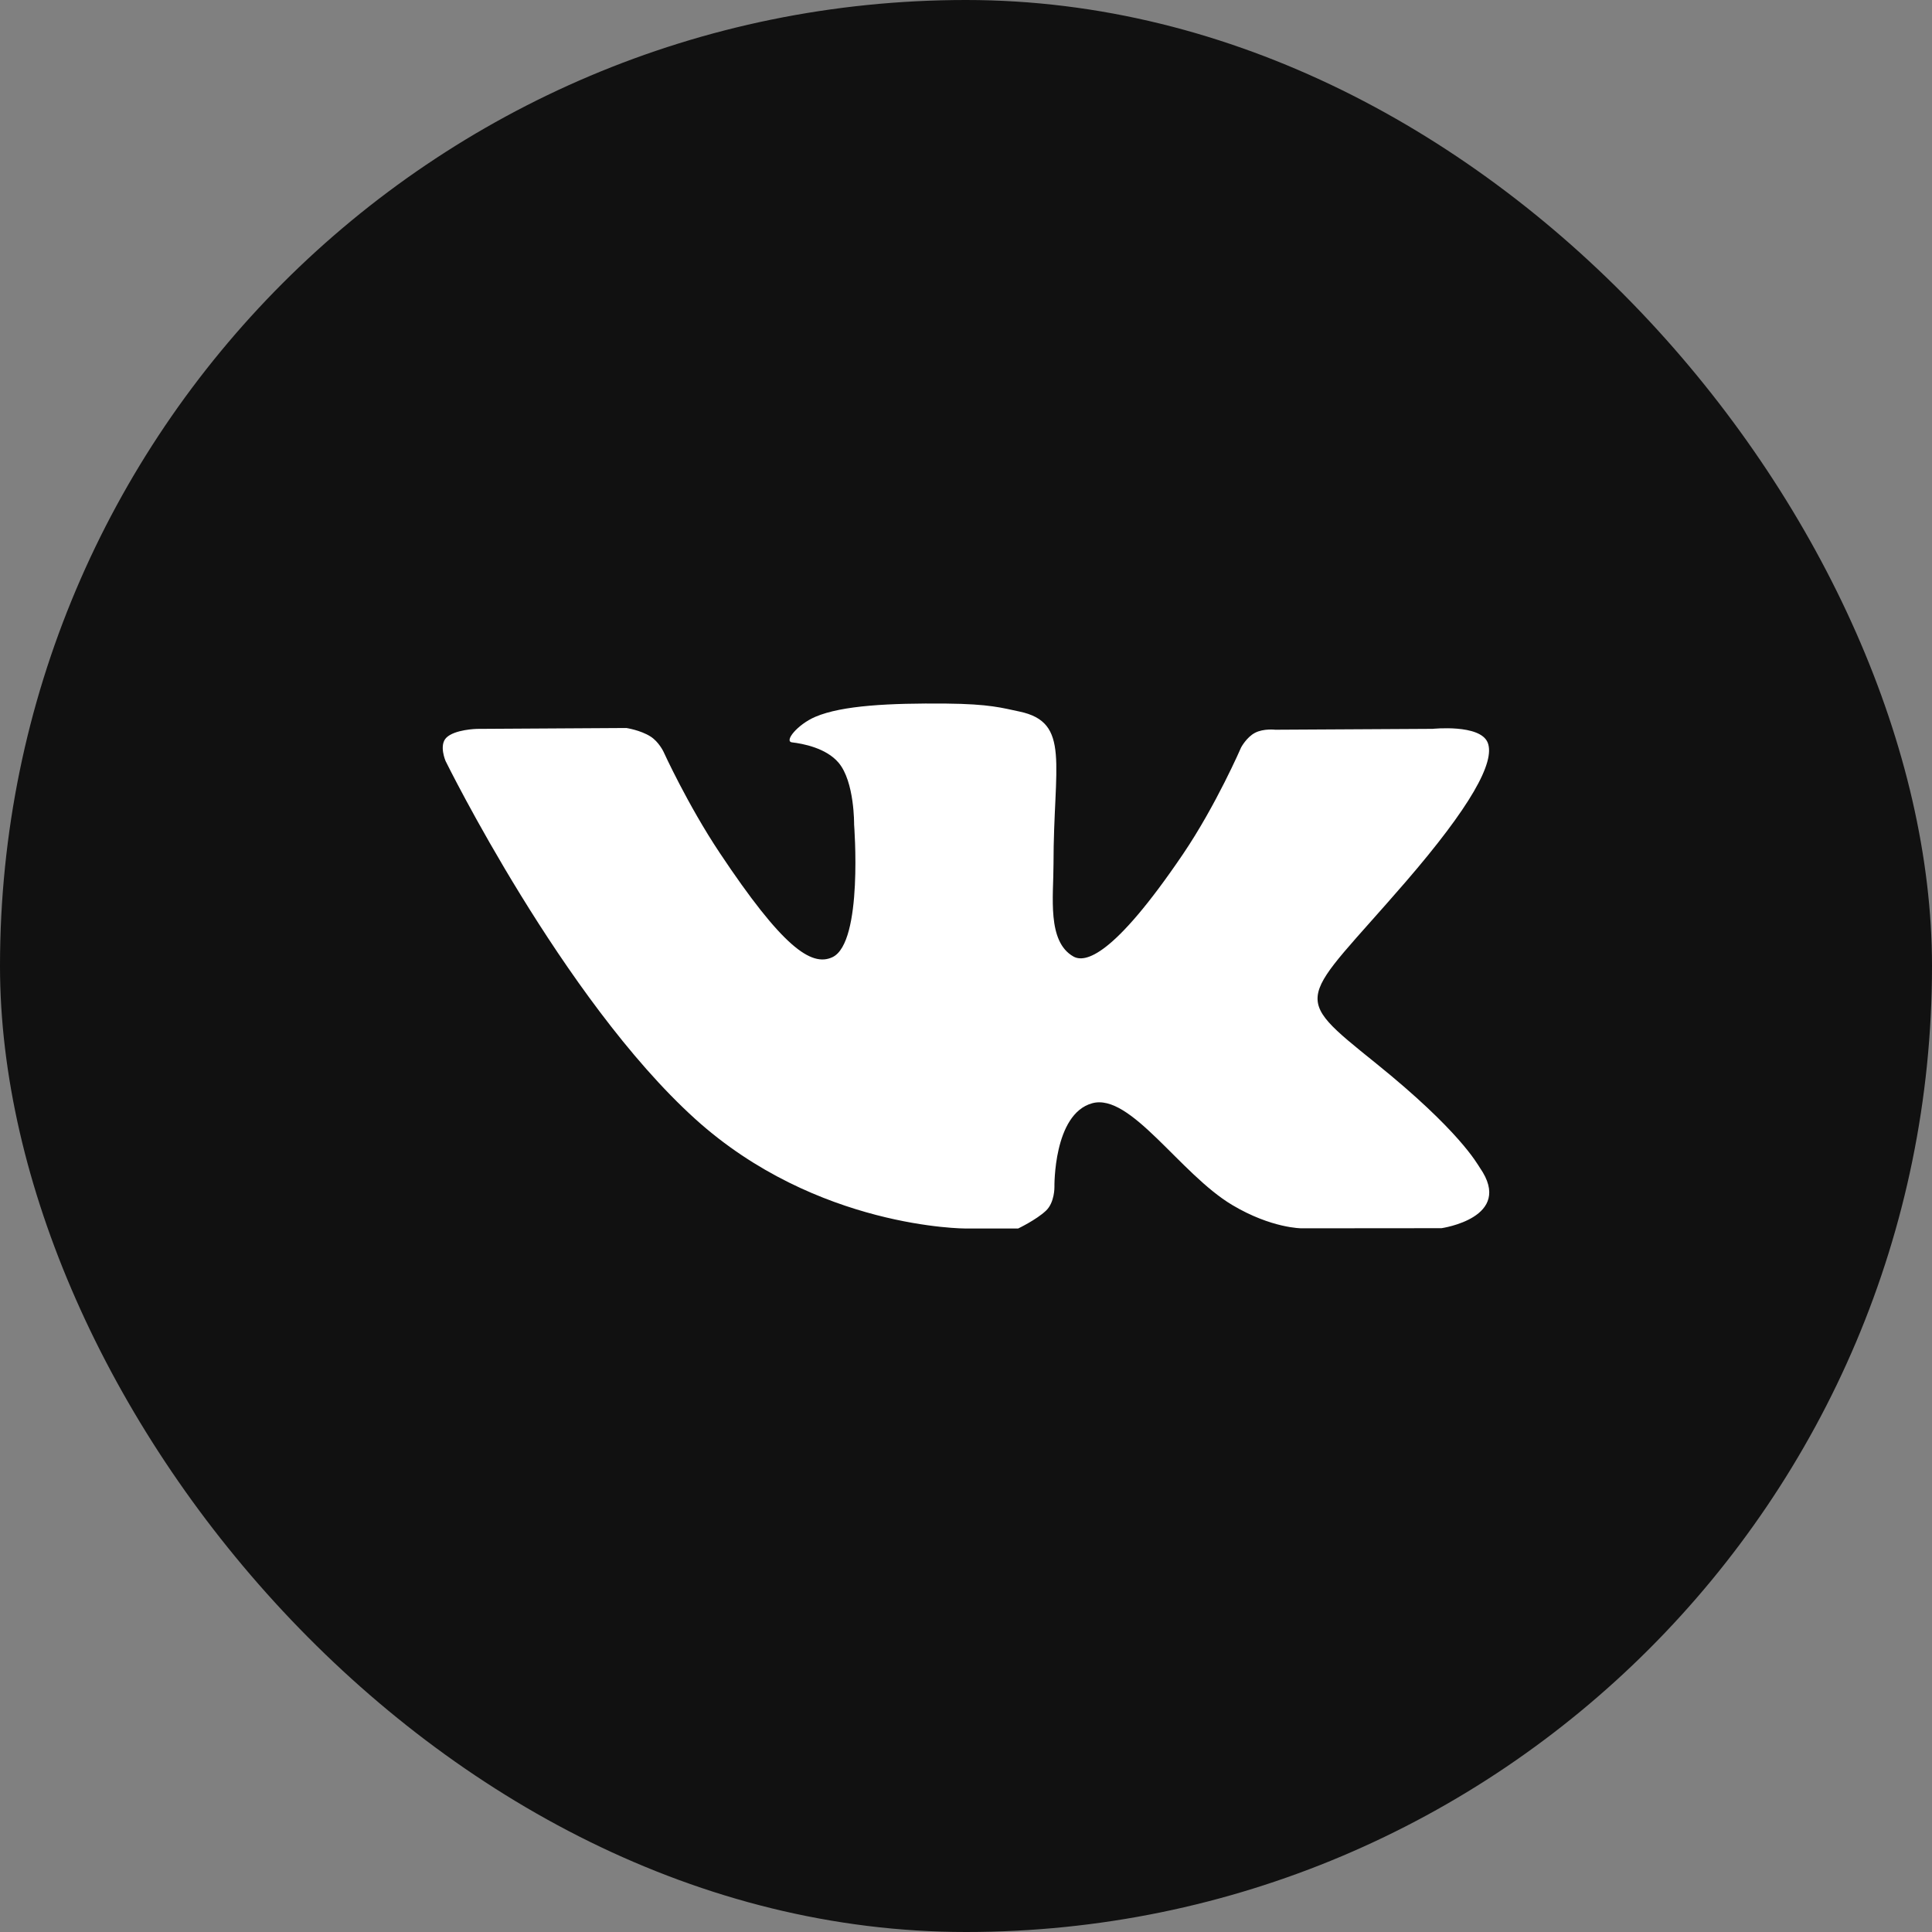
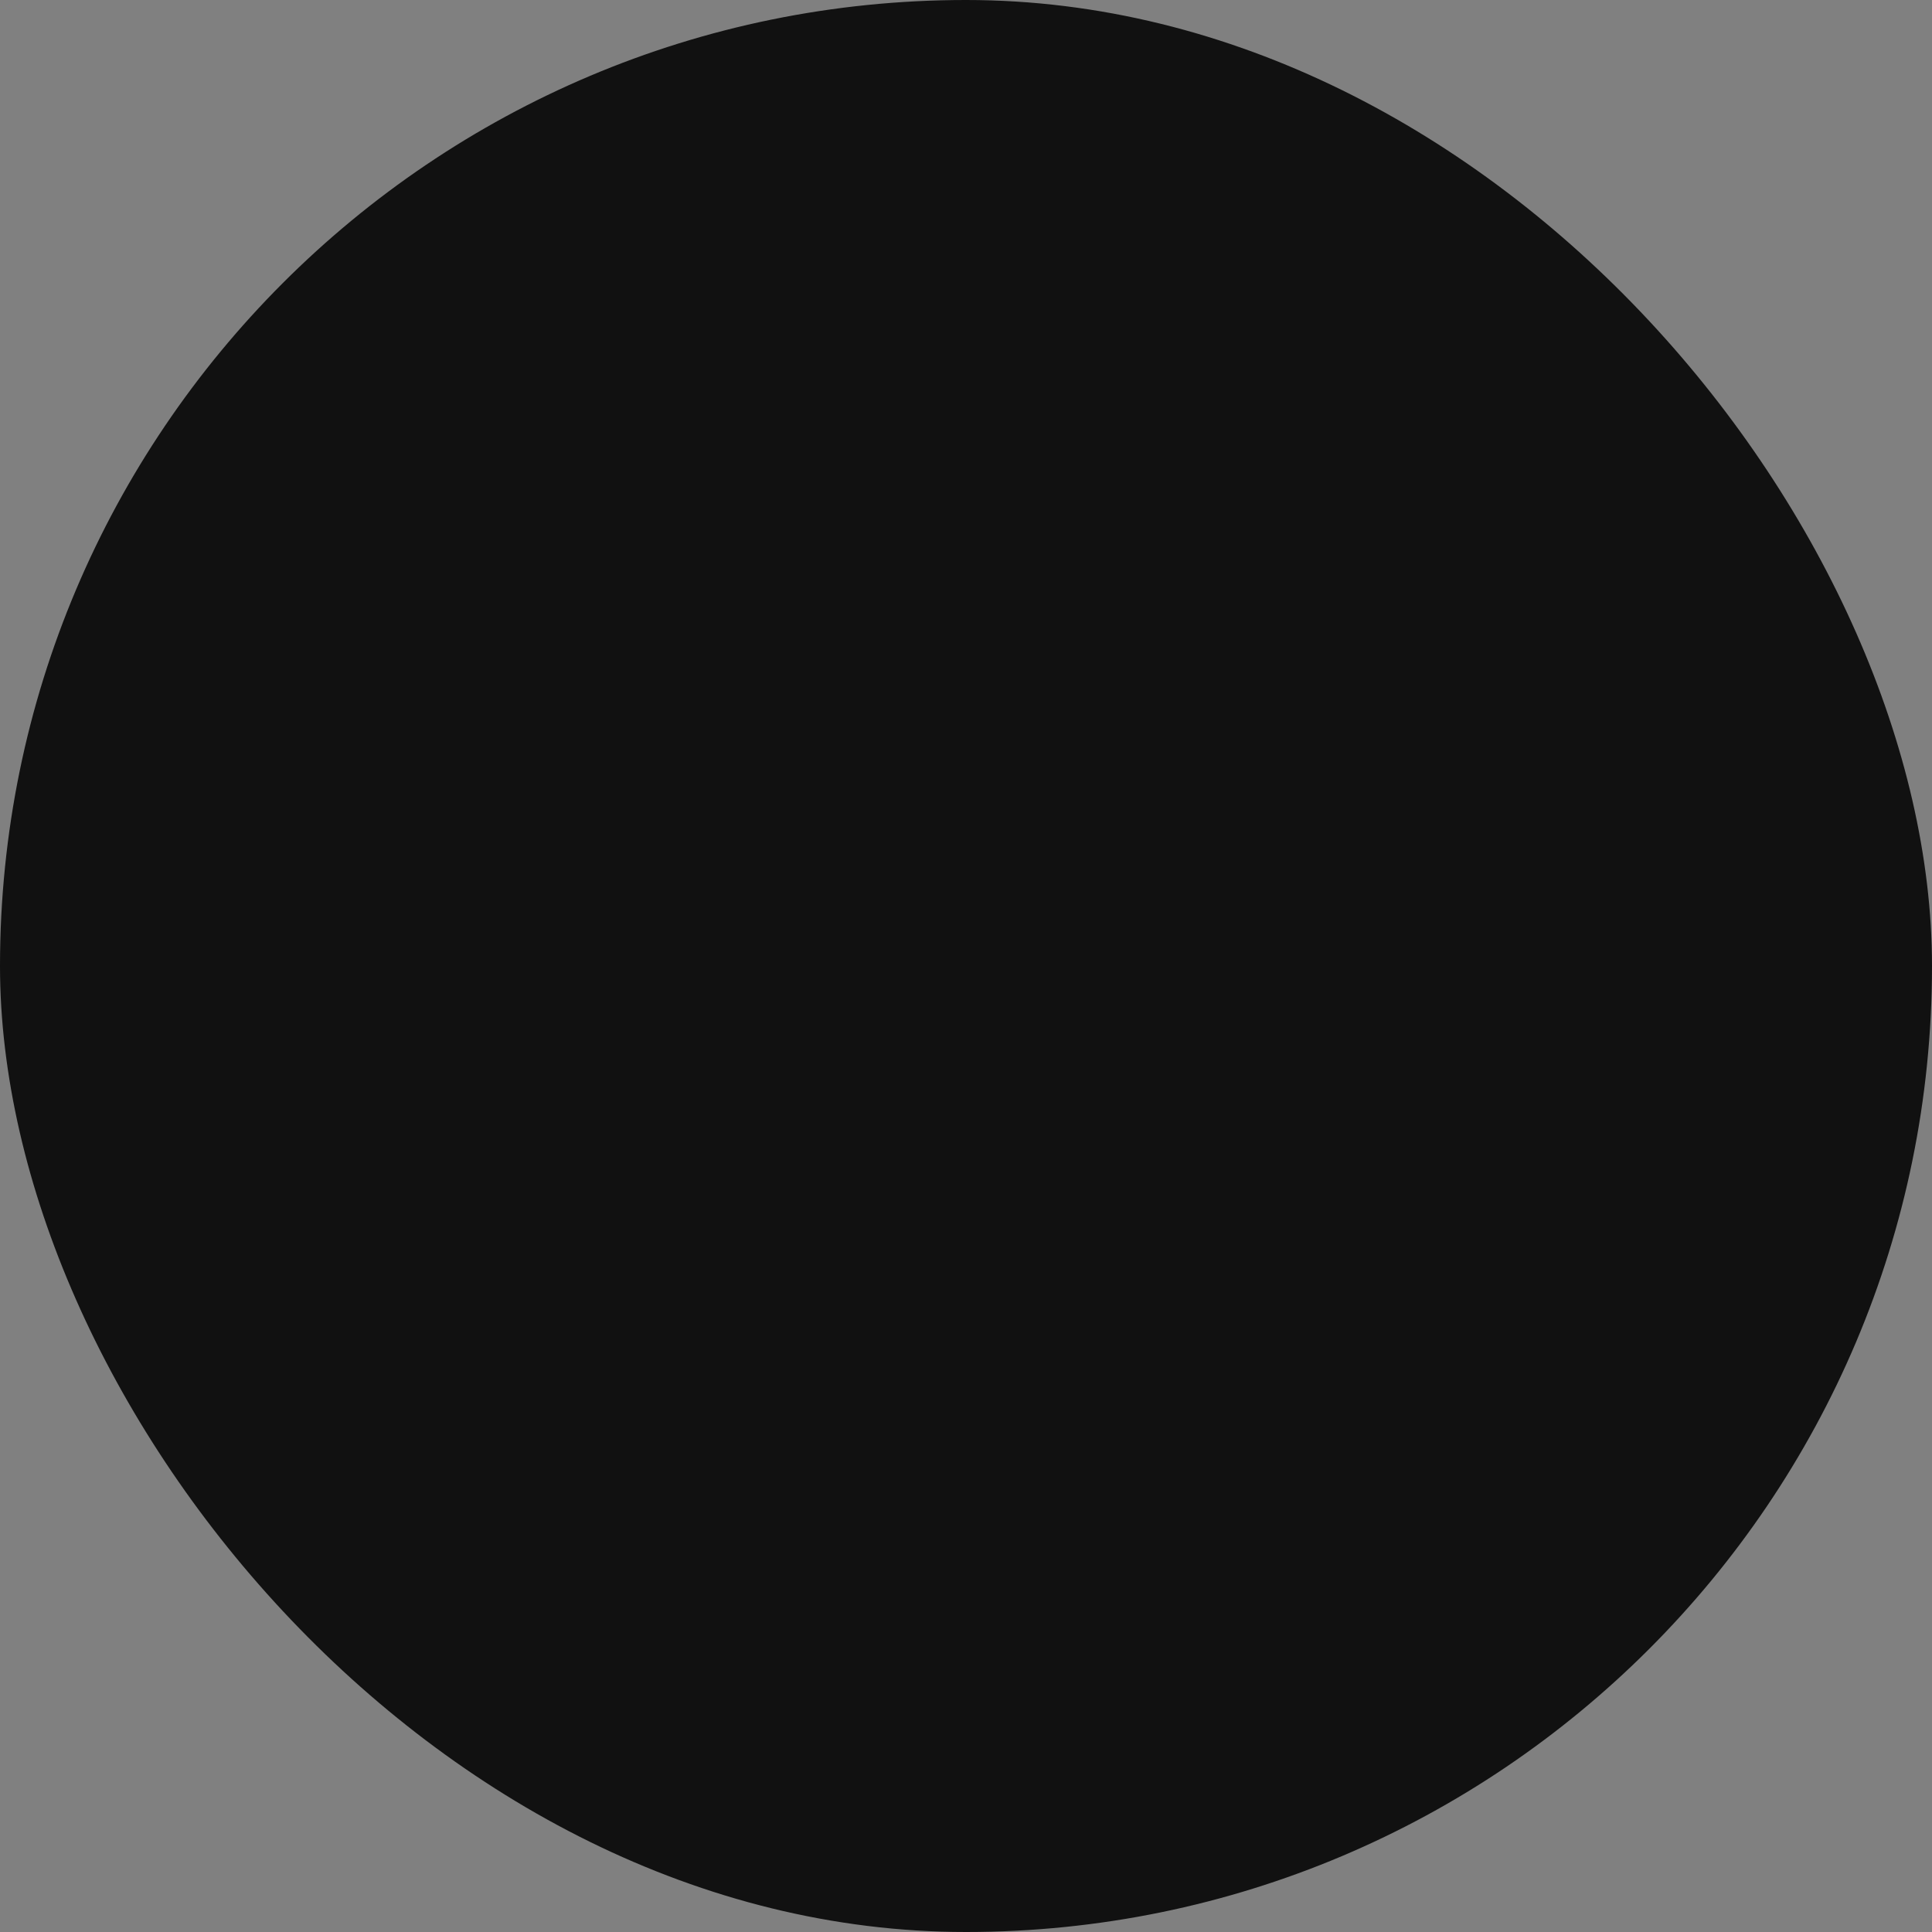
<svg xmlns="http://www.w3.org/2000/svg" width="48" height="48" viewBox="0 0 48 48" fill="none">
  <rect x="0" y="0" width="48" height="48" fill="#808080" stroke="none" />
  <rect width="48" height="48" rx="24" fill="#111111" />
-   <path fill-rule="evenodd" clip-rule="evenodd" d="M34.924 21.909C36.521 20.059 37.159 18.931 36.96 18.447C36.769 17.985 35.595 18.108 35.595 18.108L31.685 18.13C31.685 18.13 31.395 18.095 31.181 18.206C30.97 18.316 30.835 18.57 30.835 18.57C30.835 18.57 30.216 20.002 29.392 21.219C27.651 23.788 26.955 23.923 26.67 23.765C26.009 23.393 26.174 22.271 26.174 21.474C26.174 18.985 26.608 17.946 25.327 17.678C24.902 17.589 24.59 17.49 23.503 17.48C22.108 17.468 20.927 17.524 20.259 17.808C19.814 17.998 19.471 18.42 19.679 18.444C19.938 18.474 20.523 18.581 20.834 18.949C21.234 19.422 21.22 20.486 21.22 20.486C21.22 20.486 21.45 23.416 20.683 23.78C20.155 24.03 19.432 23.519 17.881 21.189C17.085 19.995 16.485 18.677 16.485 18.677C16.485 18.677 16.369 18.43 16.163 18.299C15.912 18.139 15.561 18.087 15.561 18.087L11.847 18.109C11.847 18.109 11.289 18.122 11.085 18.332C10.903 18.52 11.07 18.907 11.07 18.907C11.07 18.907 13.979 24.82 17.271 27.799C20.292 30.531 23.995 30.522 23.995 30.522H25.295C25.295 30.522 25.745 30.307 25.984 30.082C26.205 29.877 26.197 29.49 26.197 29.49C26.197 29.49 26.167 27.677 27.135 27.41C28.089 27.148 29.314 29.162 30.613 29.937C31.594 30.522 32.341 30.517 32.341 30.517L35.813 30.514C35.813 30.514 37.63 30.255 36.768 29.014C36.698 28.912 36.267 28.096 34.187 26.419C32.009 24.663 32.3 24.947 34.924 21.909Z" fill="white" />
</svg>